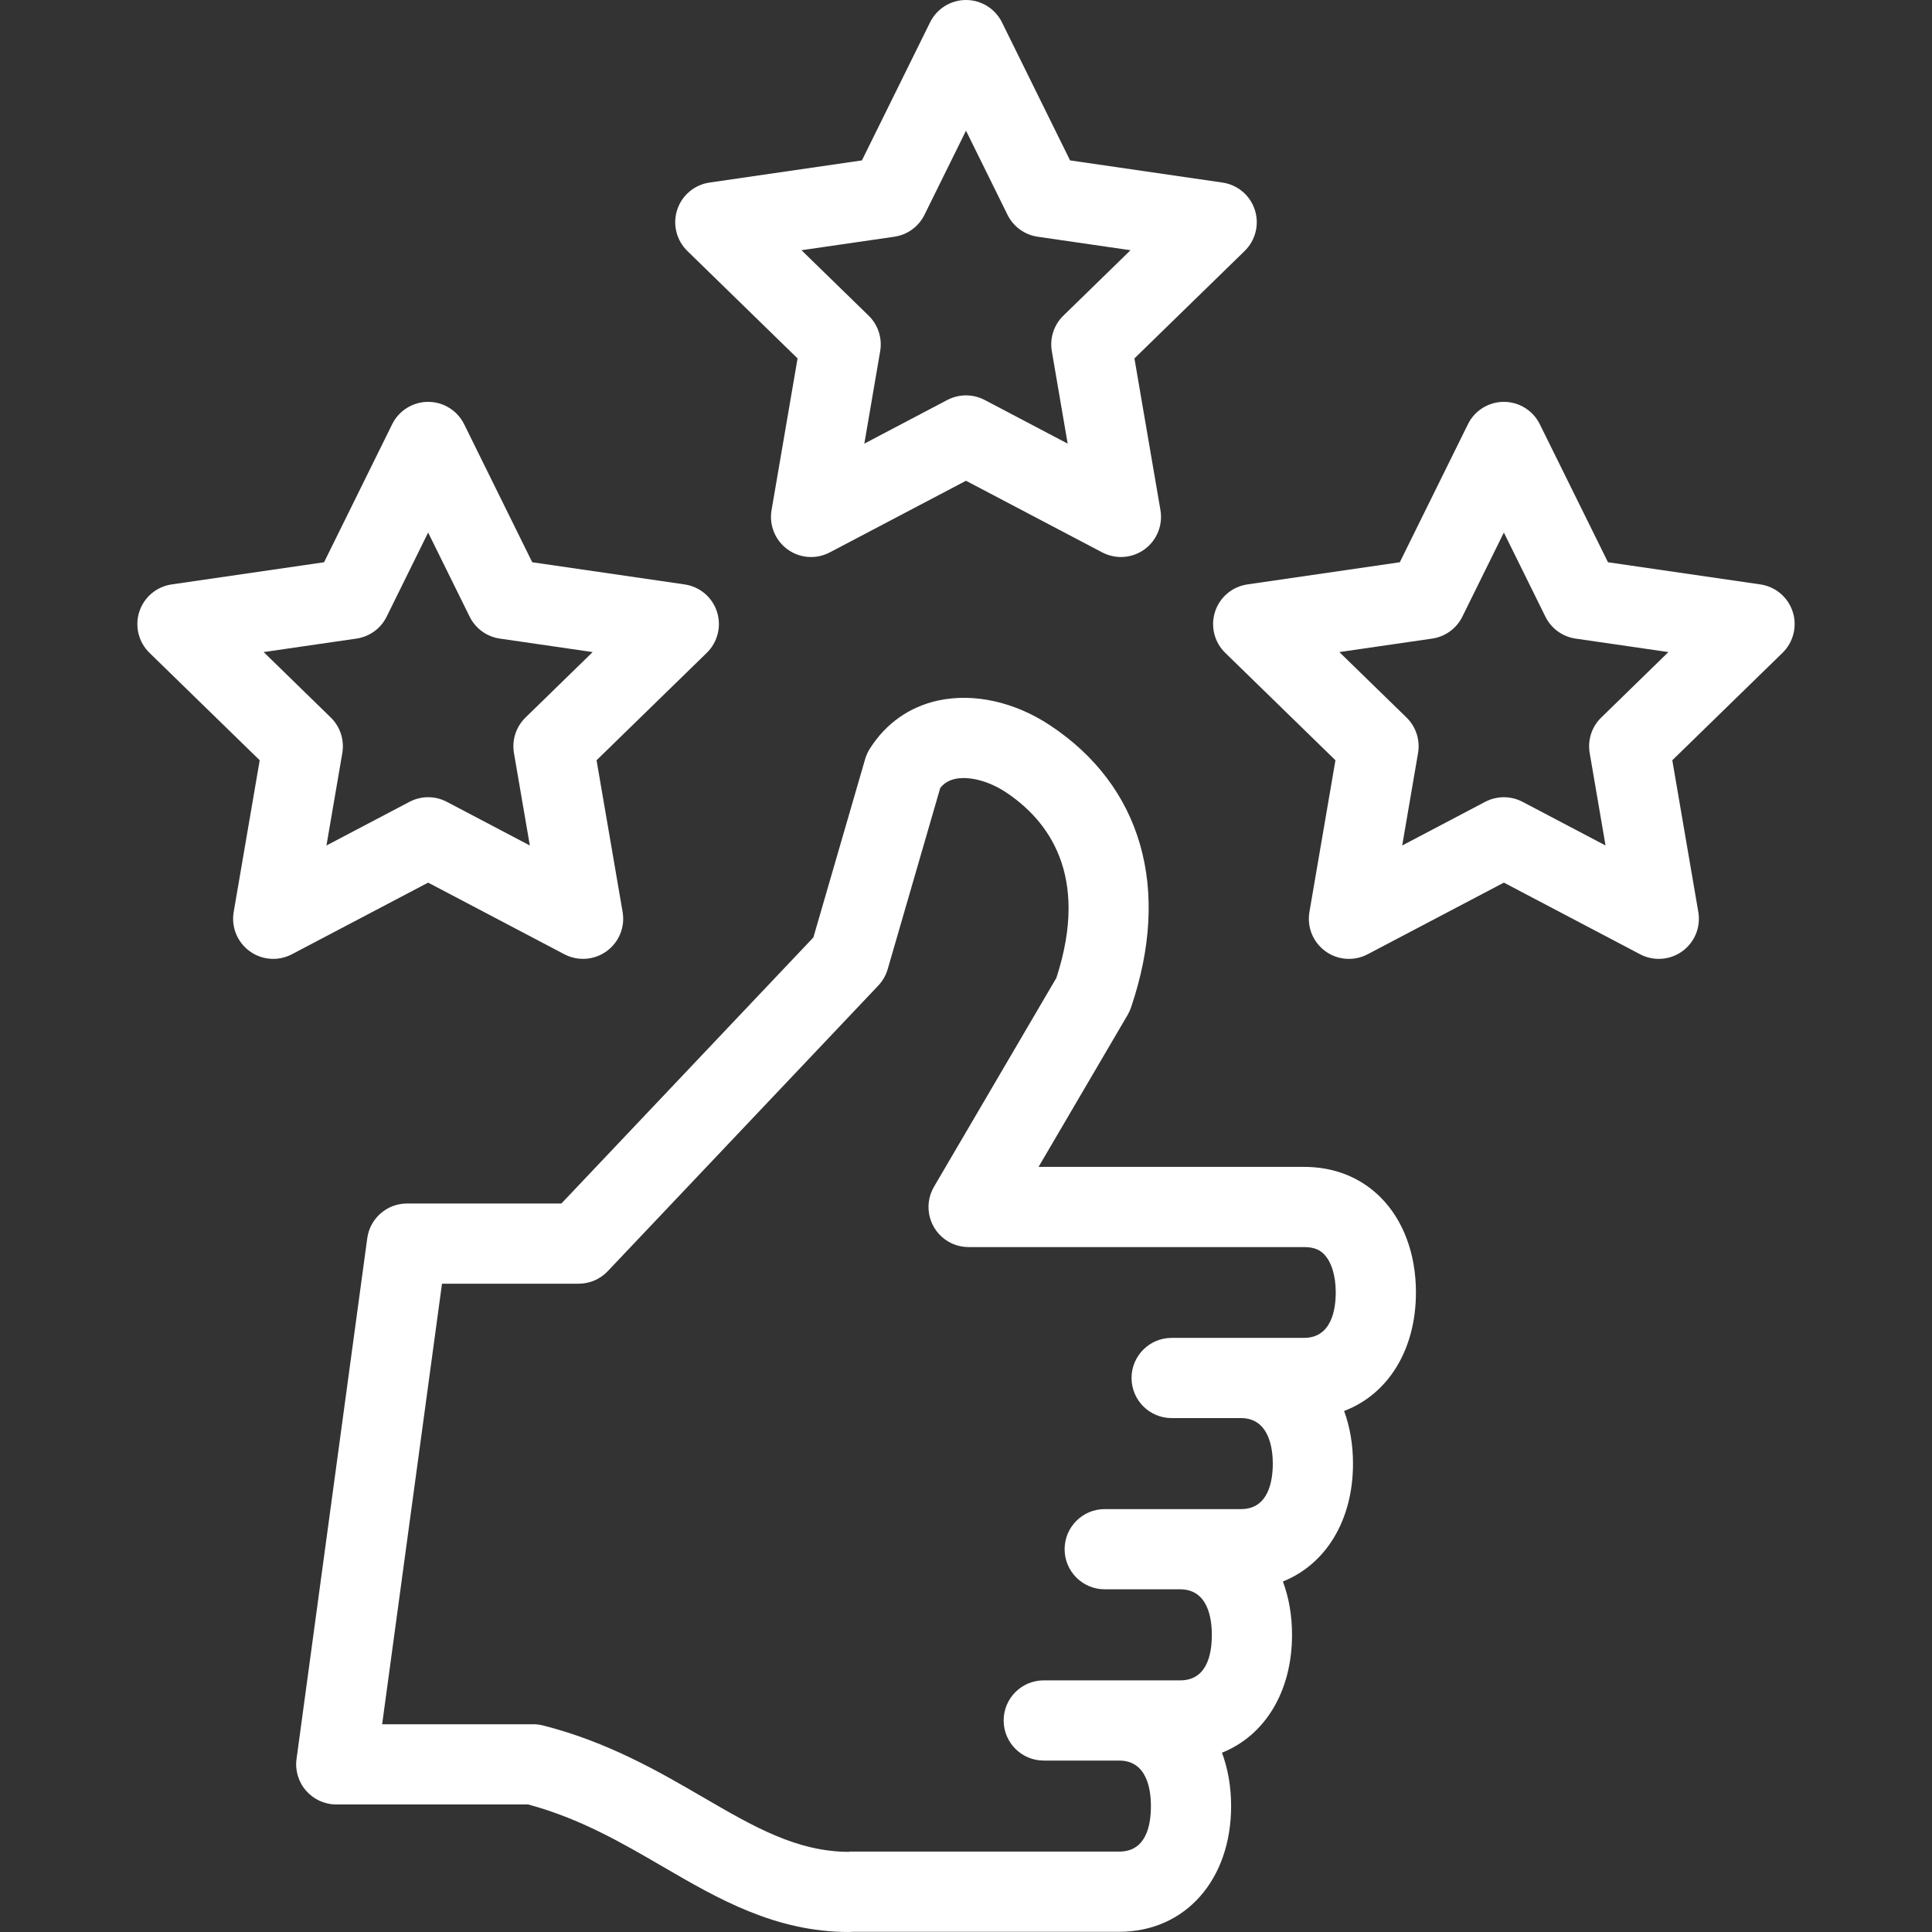
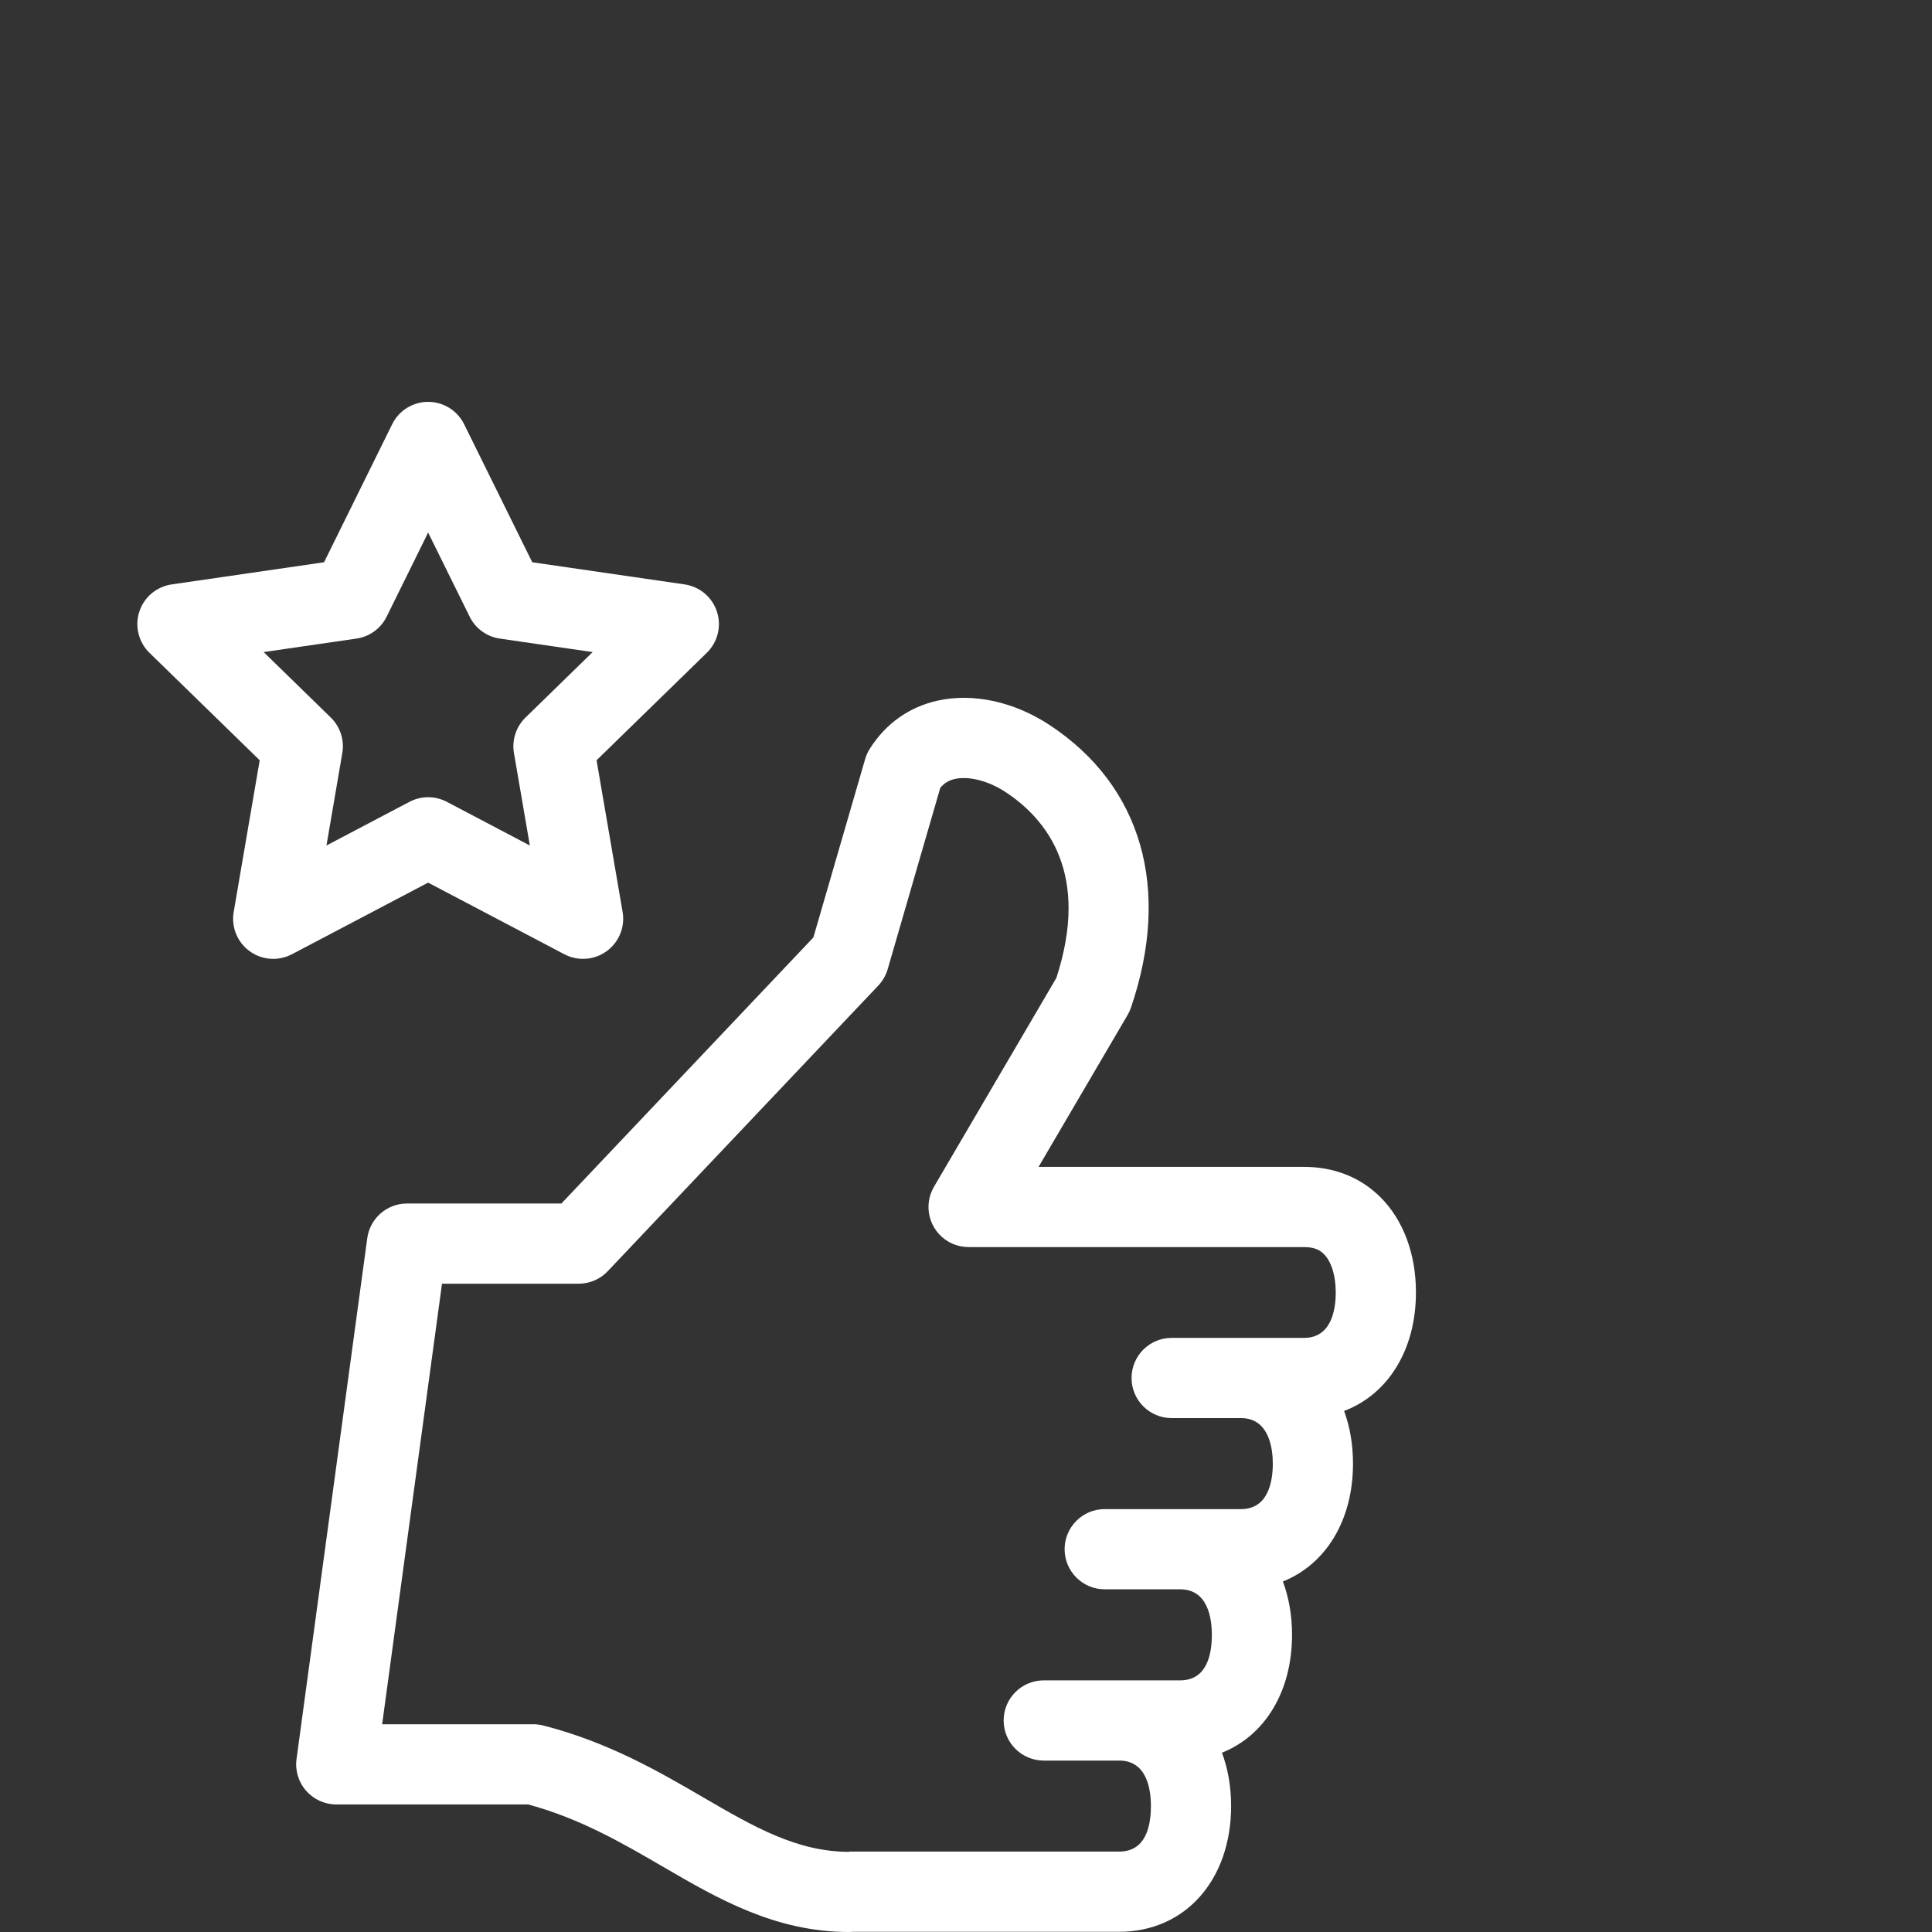
<svg xmlns="http://www.w3.org/2000/svg" width="45" height="45" viewBox="0 0 45 45" fill="none">
  <rect x="0" y="0" width="45" height="45" fill="#333333" stroke="none" />
  <path d="M16.699 14.247C16.589 13.909 16.297 13.663 15.945 13.612L12.397 13.096L10.81 9.88C10.652 9.562 10.328 9.36 9.972 9.36C9.617 9.36 9.292 9.562 9.135 9.88L7.548 13.096L3.999 13.612C3.647 13.663 3.355 13.909 3.245 14.247C3.135 14.585 3.227 14.957 3.481 15.205L6.049 17.708L5.443 21.242C5.383 21.592 5.527 21.947 5.815 22.155C5.977 22.274 6.17 22.334 6.364 22.334C6.512 22.334 6.662 22.298 6.798 22.227L9.972 20.558L13.146 22.227C13.461 22.392 13.842 22.364 14.13 22.155C14.417 21.947 14.562 21.592 14.502 21.242L13.895 17.708L16.463 15.205C16.717 14.956 16.809 14.585 16.699 14.247ZM12.24 16.713C12.02 16.927 11.919 17.237 11.971 17.54L12.341 19.693L10.407 18.676C10.135 18.533 9.81 18.533 9.538 18.676L7.604 19.693L7.973 17.54C8.025 17.237 7.925 16.928 7.705 16.713L6.141 15.188L8.302 14.874C8.607 14.83 8.87 14.639 9.006 14.363L9.972 12.404L10.939 14.363C11.075 14.639 11.338 14.83 11.642 14.874L13.804 15.188L12.24 16.713Z" fill="white" />
-   <path d="M41.755 14.247C41.645 13.909 41.353 13.663 41.001 13.612L37.453 13.096L35.865 9.881C35.708 9.562 35.383 9.36 35.028 9.36C34.672 9.36 34.348 9.562 34.191 9.881L32.604 13.096L29.055 13.612C28.703 13.663 28.411 13.909 28.301 14.247C28.191 14.585 28.283 14.957 28.537 15.205L31.105 17.708L30.499 21.242C30.439 21.593 30.583 21.947 30.871 22.156C31.158 22.365 31.54 22.392 31.854 22.227L35.028 20.558L38.202 22.227C38.339 22.299 38.488 22.334 38.636 22.334C38.83 22.334 39.023 22.274 39.185 22.156C39.473 21.947 39.617 21.593 39.557 21.242L38.951 17.708L41.519 15.205C41.773 14.957 41.865 14.585 41.755 14.247ZM37.296 16.713C37.075 16.927 36.975 17.237 37.027 17.54L37.396 19.693L35.463 18.676C35.327 18.605 35.177 18.569 35.028 18.569C34.879 18.569 34.73 18.605 34.593 18.676L32.66 19.693L33.029 17.54C33.081 17.237 32.981 16.928 32.761 16.713L31.196 15.188L33.358 14.874C33.662 14.83 33.925 14.639 34.061 14.363L35.028 12.404L35.995 14.363C36.131 14.639 36.394 14.83 36.698 14.874L38.86 15.188L37.296 16.713Z" fill="white" />
-   <path d="M29.227 4.887C29.117 4.549 28.825 4.303 28.473 4.252L24.924 3.736L23.338 0.521C23.18 0.202 22.856 0 22.5 0C22.145 0 21.82 0.202 21.663 0.521L20.076 3.736L16.527 4.252C16.175 4.303 15.883 4.549 15.773 4.887C15.663 5.225 15.755 5.597 16.009 5.845L18.577 8.348L17.971 11.882C17.911 12.232 18.055 12.587 18.343 12.796C18.63 13.005 19.012 13.032 19.326 12.867L22.5 11.198L25.674 12.867C25.811 12.938 25.96 12.974 26.108 12.974C26.302 12.974 26.495 12.914 26.657 12.796C26.945 12.587 27.089 12.232 27.029 11.882L26.423 8.348L28.991 5.845C29.245 5.597 29.337 5.225 29.227 4.887ZM24.767 7.353C24.547 7.567 24.447 7.877 24.499 8.18L24.868 10.333L22.935 9.316C22.799 9.245 22.649 9.209 22.5 9.209C22.351 9.209 22.201 9.245 22.065 9.316L20.132 10.333L20.501 8.18C20.553 7.877 20.453 7.568 20.233 7.353L18.668 5.828L20.83 5.514C21.134 5.47 21.397 5.279 21.533 5.003L22.5 3.044L23.467 5.003C23.603 5.279 23.866 5.47 24.17 5.514L26.332 5.828L24.767 7.353Z" fill="white" />
  <path d="M32.98 30.102C32.98 29.203 32.685 28.415 32.151 27.883C31.684 27.419 31.068 27.178 30.372 27.179H24.19L26.266 23.637C26.297 23.583 26.324 23.525 26.344 23.465C27.284 20.7 26.594 18.302 24.45 16.889C23.627 16.346 22.68 16.138 21.853 16.316C21.182 16.461 20.631 16.851 20.258 17.442C20.212 17.516 20.175 17.596 20.151 17.68L18.945 21.835L13.076 28.032H9.48C9.012 28.032 8.617 28.378 8.554 28.841L6.907 40.969C6.87 41.236 6.951 41.506 7.129 41.709C7.306 41.912 7.562 42.029 7.832 42.029H12.301C13.509 42.355 14.489 42.925 15.437 43.477C16.724 44.226 18.056 45 19.779 45C19.813 45 19.846 44.998 19.879 44.995H26.068C27.603 44.995 28.675 43.79 28.675 42.066C28.675 41.612 28.6 41.194 28.462 40.824C29.457 40.426 30.094 39.407 30.094 38.078C30.094 37.623 30.019 37.206 29.881 36.836C30.876 36.438 31.514 35.419 31.514 34.09C31.514 33.642 31.441 33.23 31.307 32.864C32.325 32.478 32.98 31.448 32.98 30.102ZM30.372 31.162H28.906H28.844H27.29C26.774 31.162 26.356 31.58 26.356 32.096C26.356 32.612 26.774 33.03 27.29 33.03H28.844H28.906C29.574 33.03 29.646 33.771 29.646 34.09C29.646 34.486 29.55 35.15 28.906 35.15H27.487H25.747H25.731C25.215 35.15 24.797 35.569 24.797 36.084C24.797 36.6 25.215 37.018 25.731 37.018H25.747H27.487C28.13 37.018 28.226 37.682 28.226 38.078C28.226 38.562 28.098 39.139 27.487 39.139H26.068H24.717H24.311C23.795 39.139 23.377 39.557 23.377 40.073C23.377 40.589 23.795 41.007 24.311 41.007H24.717H26.068C26.711 41.007 26.807 41.671 26.807 42.067C26.807 42.551 26.679 43.127 26.068 43.127H19.779V43.133C18.56 43.133 17.548 42.544 16.376 41.862C15.339 41.259 14.163 40.576 12.652 40.19C12.576 40.171 12.499 40.161 12.421 40.161H8.901L10.295 29.9H13.477C13.734 29.9 13.979 29.795 14.155 29.609L20.457 22.956C20.559 22.848 20.634 22.717 20.676 22.574L21.901 18.35C21.994 18.239 22.104 18.173 22.248 18.142C22.573 18.072 23.033 18.192 23.422 18.449C24.399 19.093 25.391 20.366 24.605 22.777L21.755 27.641C21.494 28.086 21.643 28.658 22.088 28.919C22.237 29.006 22.4 29.046 22.56 29.046V29.047H30.377C30.379 29.047 30.381 29.047 30.383 29.047C30.642 29.047 30.764 29.139 30.834 29.208C31.01 29.384 31.112 29.71 31.112 30.102C31.112 30.497 31.016 31.162 30.372 31.162Z" fill="white" />
</svg>